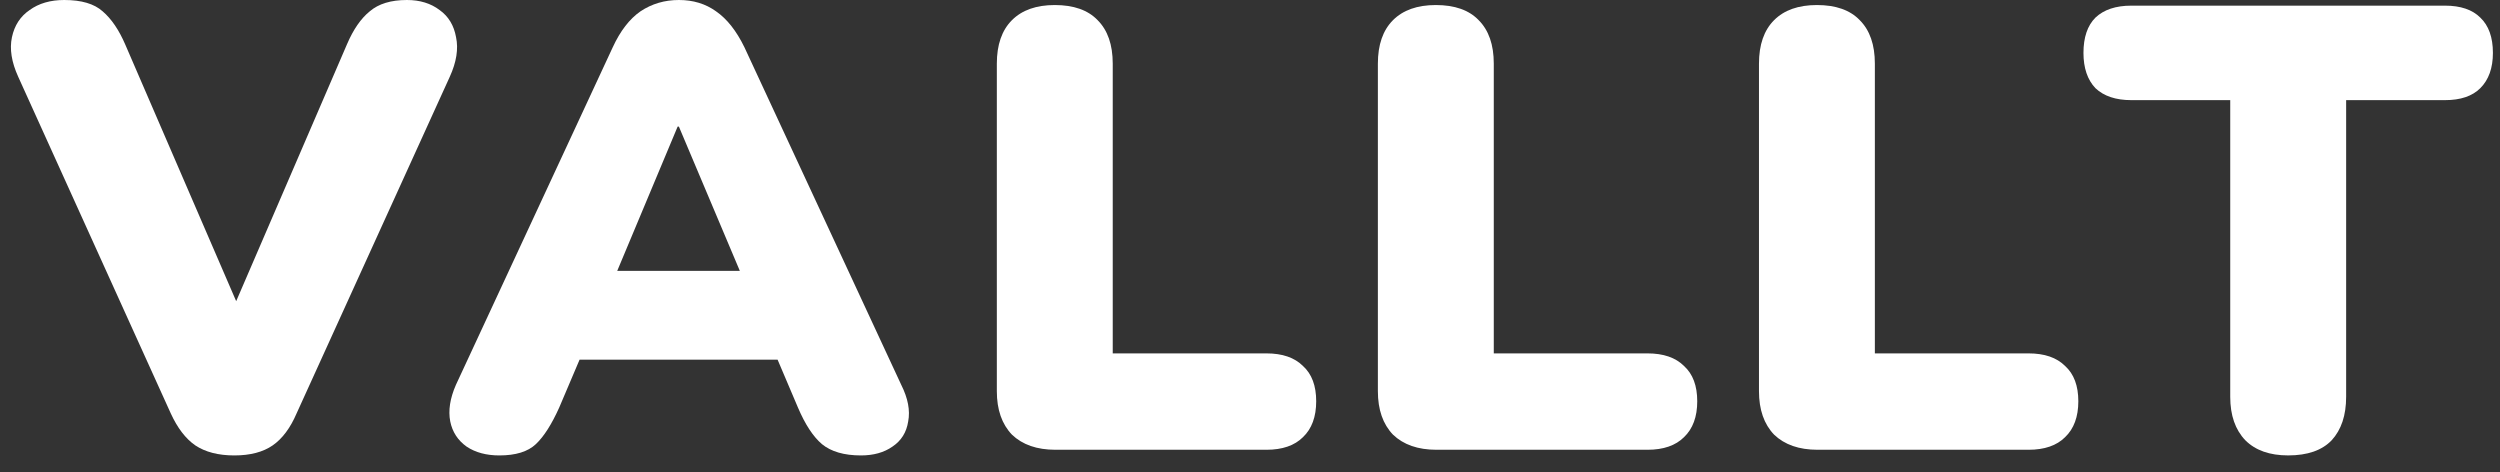
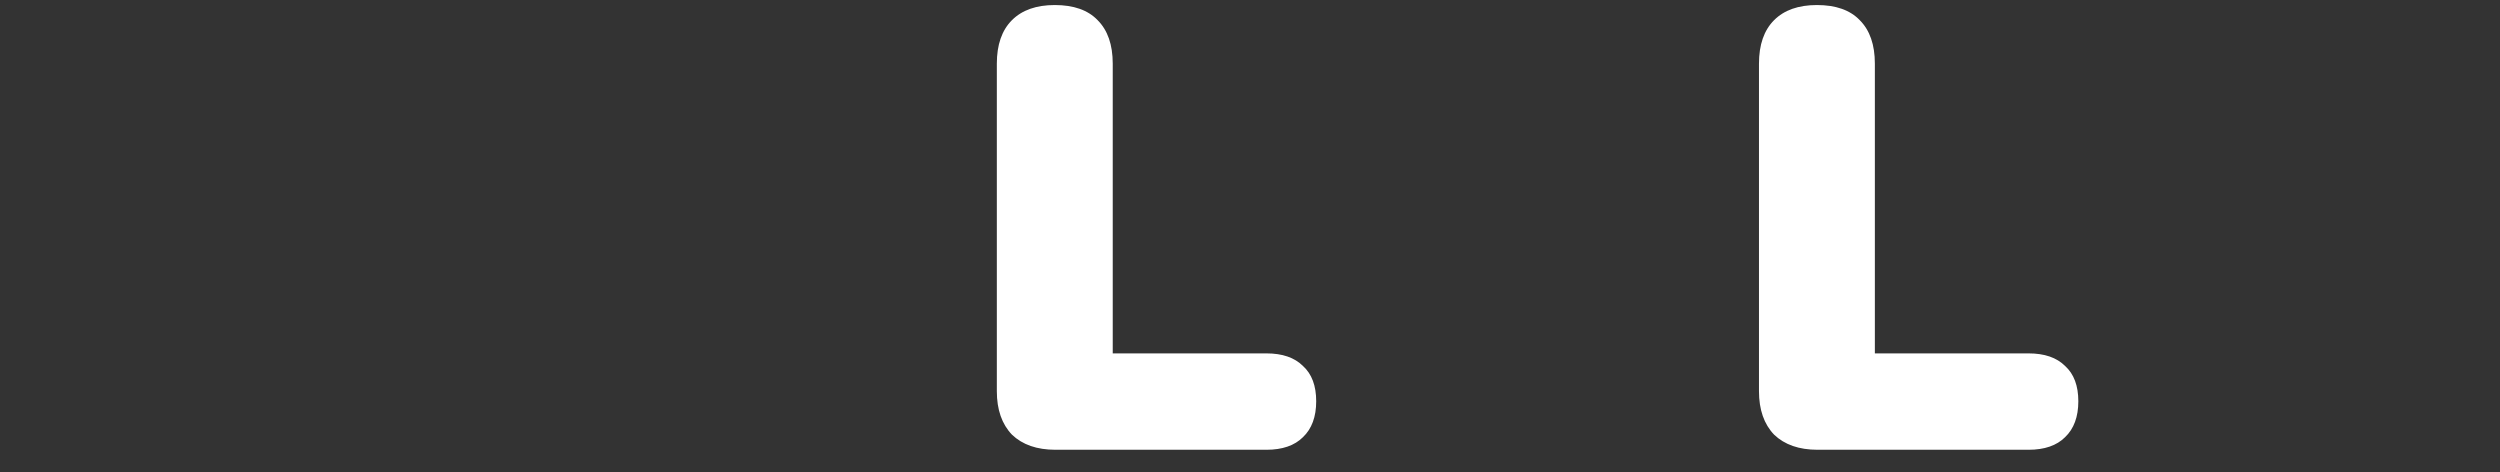
<svg xmlns="http://www.w3.org/2000/svg" width="127" height="24" viewBox="0 0 127 24" fill="none">
  <rect x="0" y="0" width="127" height="24" fill="#333333" stroke="none" />
-   <path d="M116.24 23.135C115.301 23.135 114.576 22.879 114.064 22.367C113.552 21.834 113.296 21.098 113.296 20.159V5.087H108.272C107.483 5.087 106.875 4.884 106.448 4.479C106.043 4.052 105.84 3.455 105.84 2.687C105.84 1.898 106.043 1.3 106.448 0.895C106.875 0.49 107.483 0.287 108.272 0.287H124.208C124.997 0.287 125.595 0.49 126 0.895C126.427 1.3 126.64 1.898 126.64 2.687C126.64 3.455 126.427 4.052 126 4.479C125.595 4.884 124.997 5.087 124.208 5.087H119.184V20.159C119.184 21.098 118.939 21.834 118.448 22.367C117.957 22.879 117.221 23.135 116.24 23.135Z" fill="white" />
  <path d="M92.332 22.848C91.393 22.848 90.657 22.592 90.124 22.08C89.612 21.547 89.356 20.811 89.356 19.872V3.232C89.356 2.272 89.612 1.536 90.124 1.024C90.635 0.512 91.361 0.256 92.299 0.256C93.26 0.256 93.985 0.512 94.475 1.024C94.987 1.536 95.243 2.272 95.243 3.232V17.952H103.051C103.862 17.952 104.481 18.165 104.907 18.592C105.355 18.997 105.579 19.595 105.579 20.384C105.579 21.173 105.355 21.781 104.907 22.208C104.481 22.634 103.862 22.848 103.051 22.848H92.332Z" fill="white" />
-   <path d="M72.972 22.848C72.033 22.848 71.297 22.592 70.764 22.08C70.252 21.547 69.996 20.811 69.996 19.872V3.232C69.996 2.272 70.252 1.536 70.764 1.024C71.276 0.512 72.001 0.256 72.94 0.256C73.9 0.256 74.625 0.512 75.116 1.024C75.628 1.536 75.884 2.272 75.884 3.232V17.952H83.692C84.503 17.952 85.121 18.165 85.548 18.592C85.996 18.997 86.22 19.595 86.22 20.384C86.22 21.173 85.996 21.781 85.548 22.208C85.121 22.634 84.503 22.848 83.692 22.848H72.972Z" fill="white" />
  <path d="M53.615 22.848C52.676 22.848 51.94 22.592 51.407 22.08C50.895 21.547 50.639 20.811 50.639 19.872V3.232C50.639 2.272 50.895 1.536 51.407 1.024C51.919 0.512 52.644 0.256 53.583 0.256C54.543 0.256 55.268 0.512 55.759 1.024C56.271 1.536 56.527 2.272 56.527 3.232V17.952H64.335C65.145 17.952 65.764 18.165 66.191 18.592C66.639 18.997 66.863 19.595 66.863 20.384C66.863 21.173 66.639 21.781 66.191 22.208C65.764 22.634 65.145 22.848 64.335 22.848H53.615Z" fill="white" />
-   <path d="M25.368 23.136C24.707 23.136 24.152 22.987 23.704 22.688C23.256 22.368 22.979 21.941 22.872 21.408C22.765 20.853 22.861 20.235 23.16 19.552L31.128 2.4C31.512 1.568 31.982 0.96 32.536 0.576C33.112 0.192 33.763 0 34.488 0C35.214 0 35.843 0.192 36.376 0.576C36.931 0.96 37.411 1.568 37.816 2.4L45.784 19.552C46.126 20.235 46.243 20.853 46.136 21.408C46.051 21.963 45.784 22.389 45.336 22.688C44.91 22.987 44.376 23.136 43.736 23.136C42.883 23.136 42.221 22.944 41.752 22.56C41.304 22.176 40.899 21.557 40.536 20.704L38.808 16.64L41.048 18.272H27.864L30.136 16.64L28.408 20.704C28.024 21.557 27.63 22.176 27.224 22.56C26.819 22.944 26.2 23.136 25.368 23.136ZM34.424 6.432L30.712 15.296L29.816 13.76H39.128L38.232 15.296L34.488 6.432H34.424Z" fill="white" />
-   <path d="M11.903 23.136C11.092 23.136 10.431 22.965 9.919 22.624C9.428 22.283 9.012 21.739 8.671 20.992L0.927 3.904C0.586 3.157 0.479 2.485 0.607 1.888C0.735 1.291 1.034 0.832 1.503 0.512C1.972 0.171 2.559 0 3.263 0C4.138 0 4.788 0.192 5.215 0.576C5.663 0.96 6.047 1.525 6.367 2.272L12.895 17.376H11.103L17.631 2.24C17.951 1.493 18.335 0.939 18.783 0.576C19.231 0.192 19.86 0 20.671 0C21.332 0 21.887 0.171 22.335 0.512C22.783 0.832 23.06 1.291 23.167 1.888C23.295 2.485 23.188 3.157 22.847 3.904L15.071 20.992C14.751 21.739 14.346 22.283 13.855 22.624C13.364 22.965 12.714 23.136 11.903 23.136Z" fill="white" />
</svg>